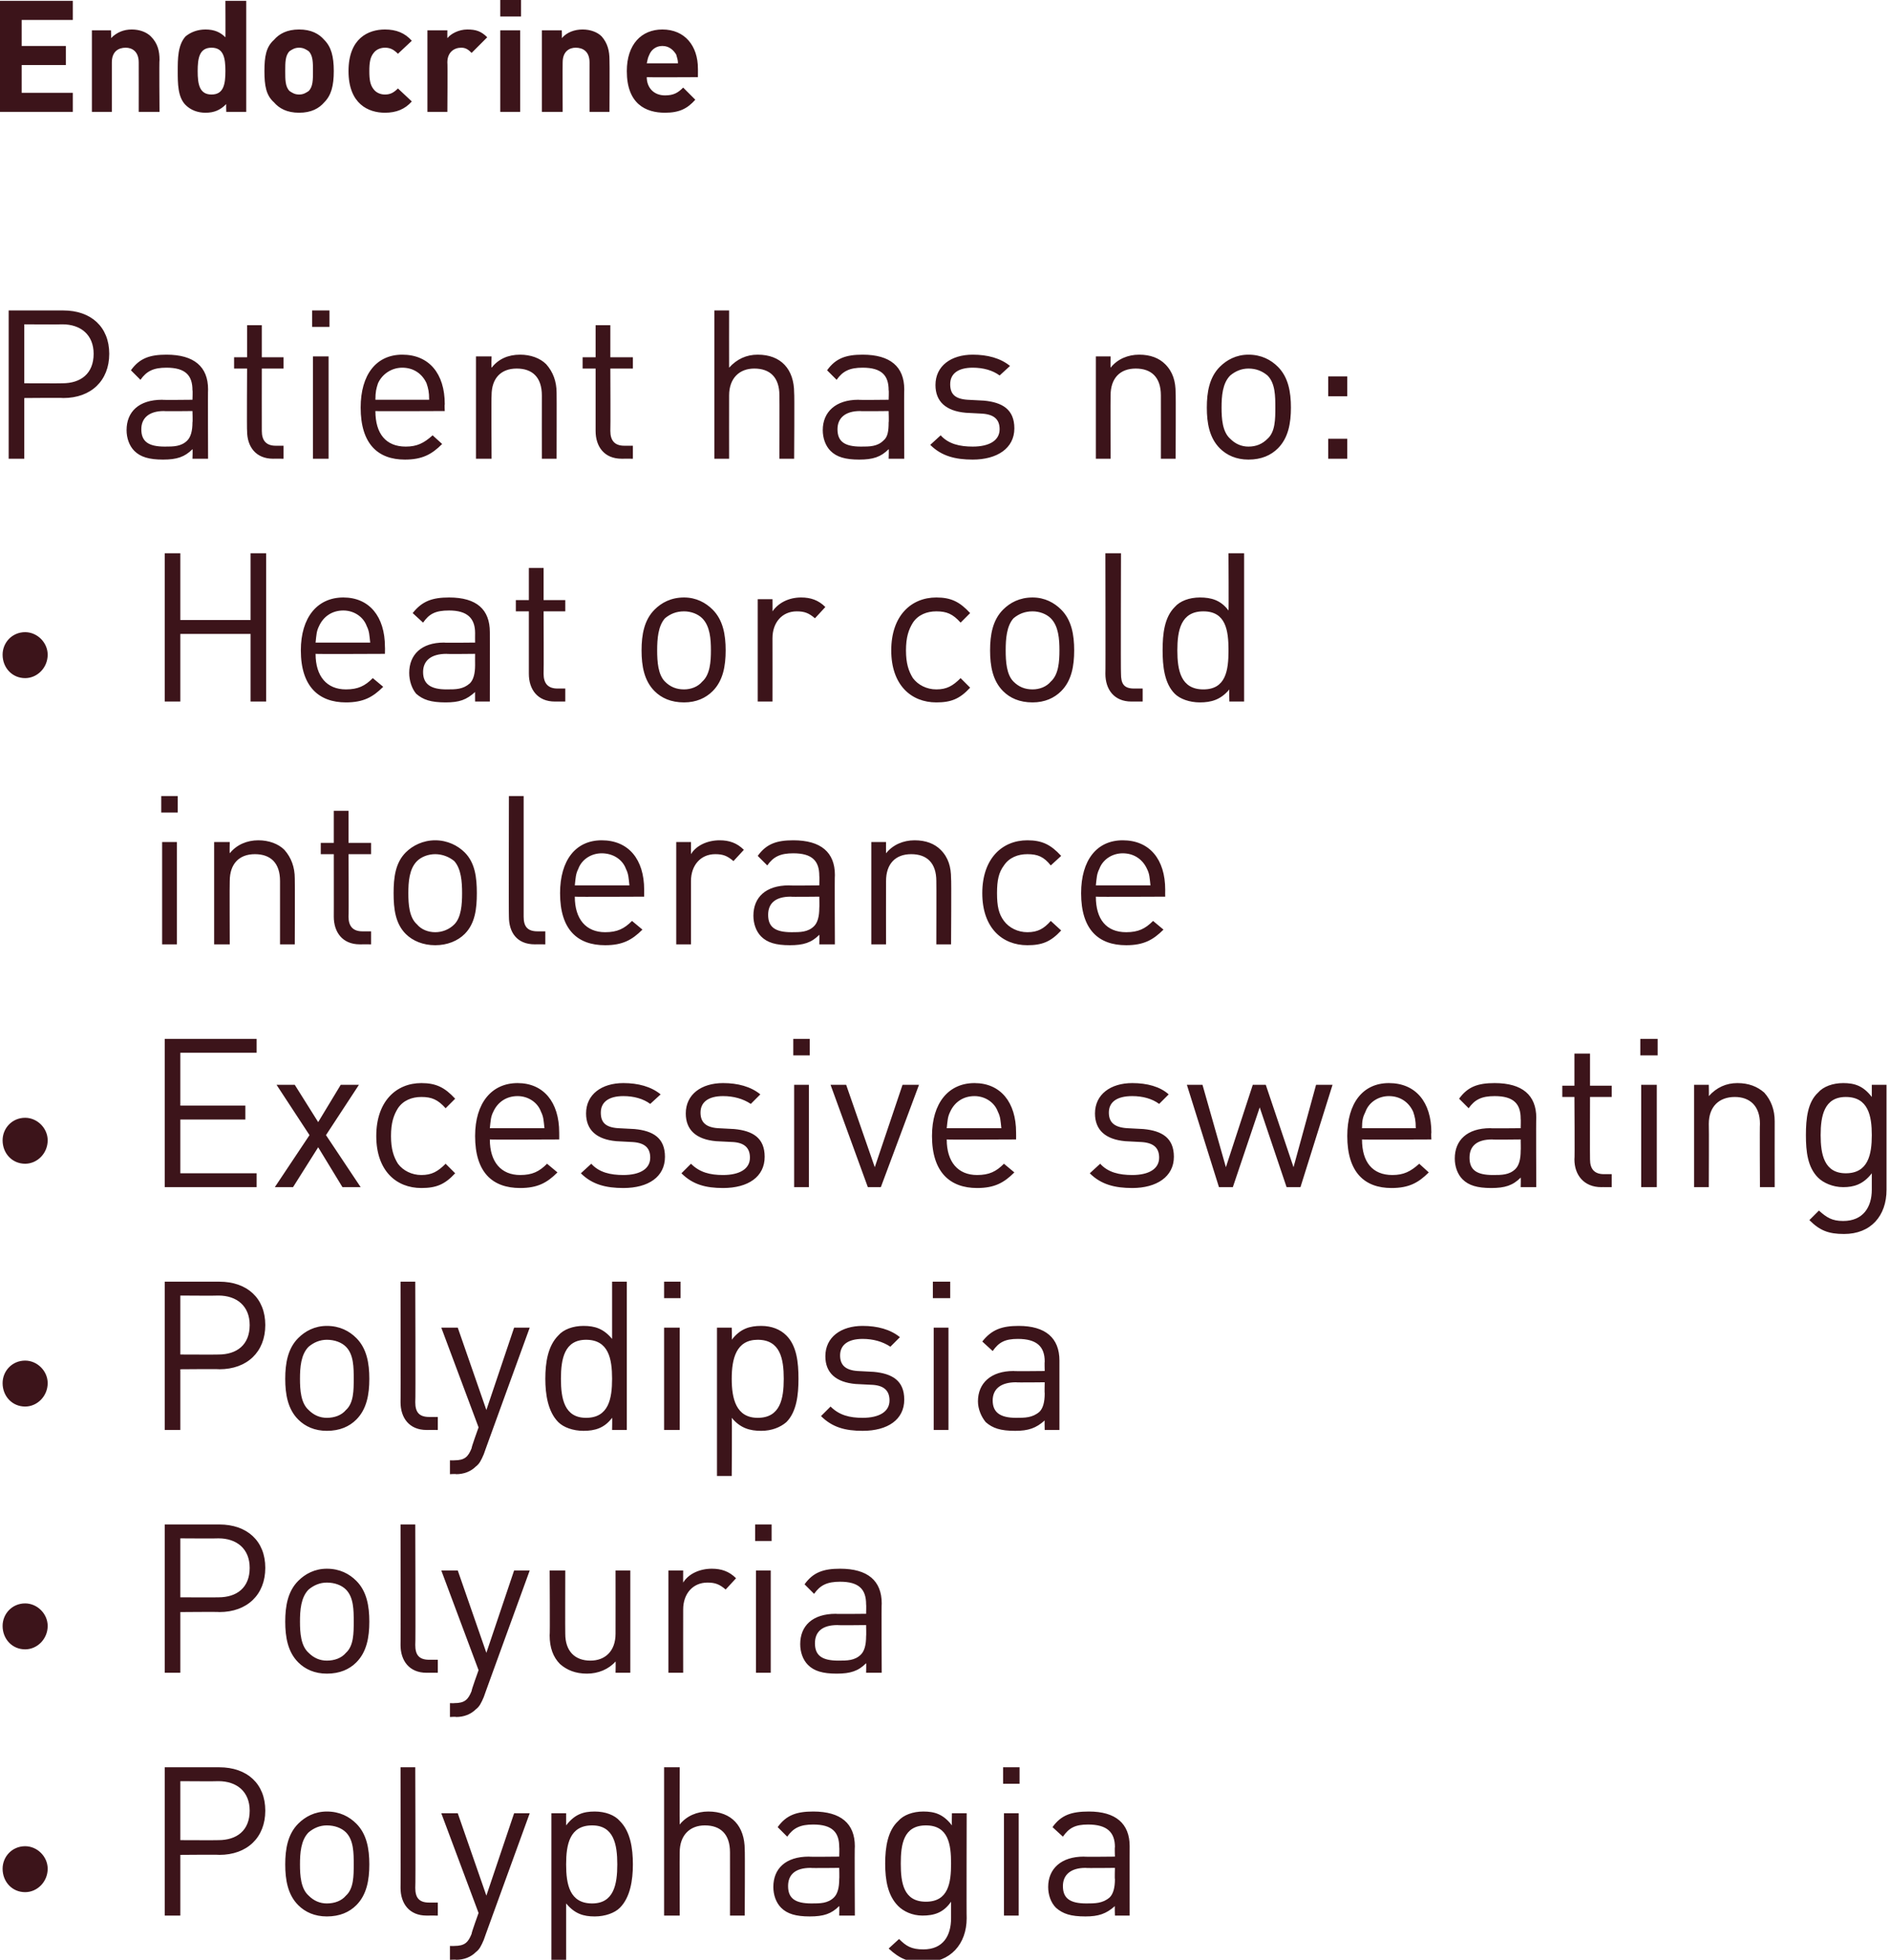
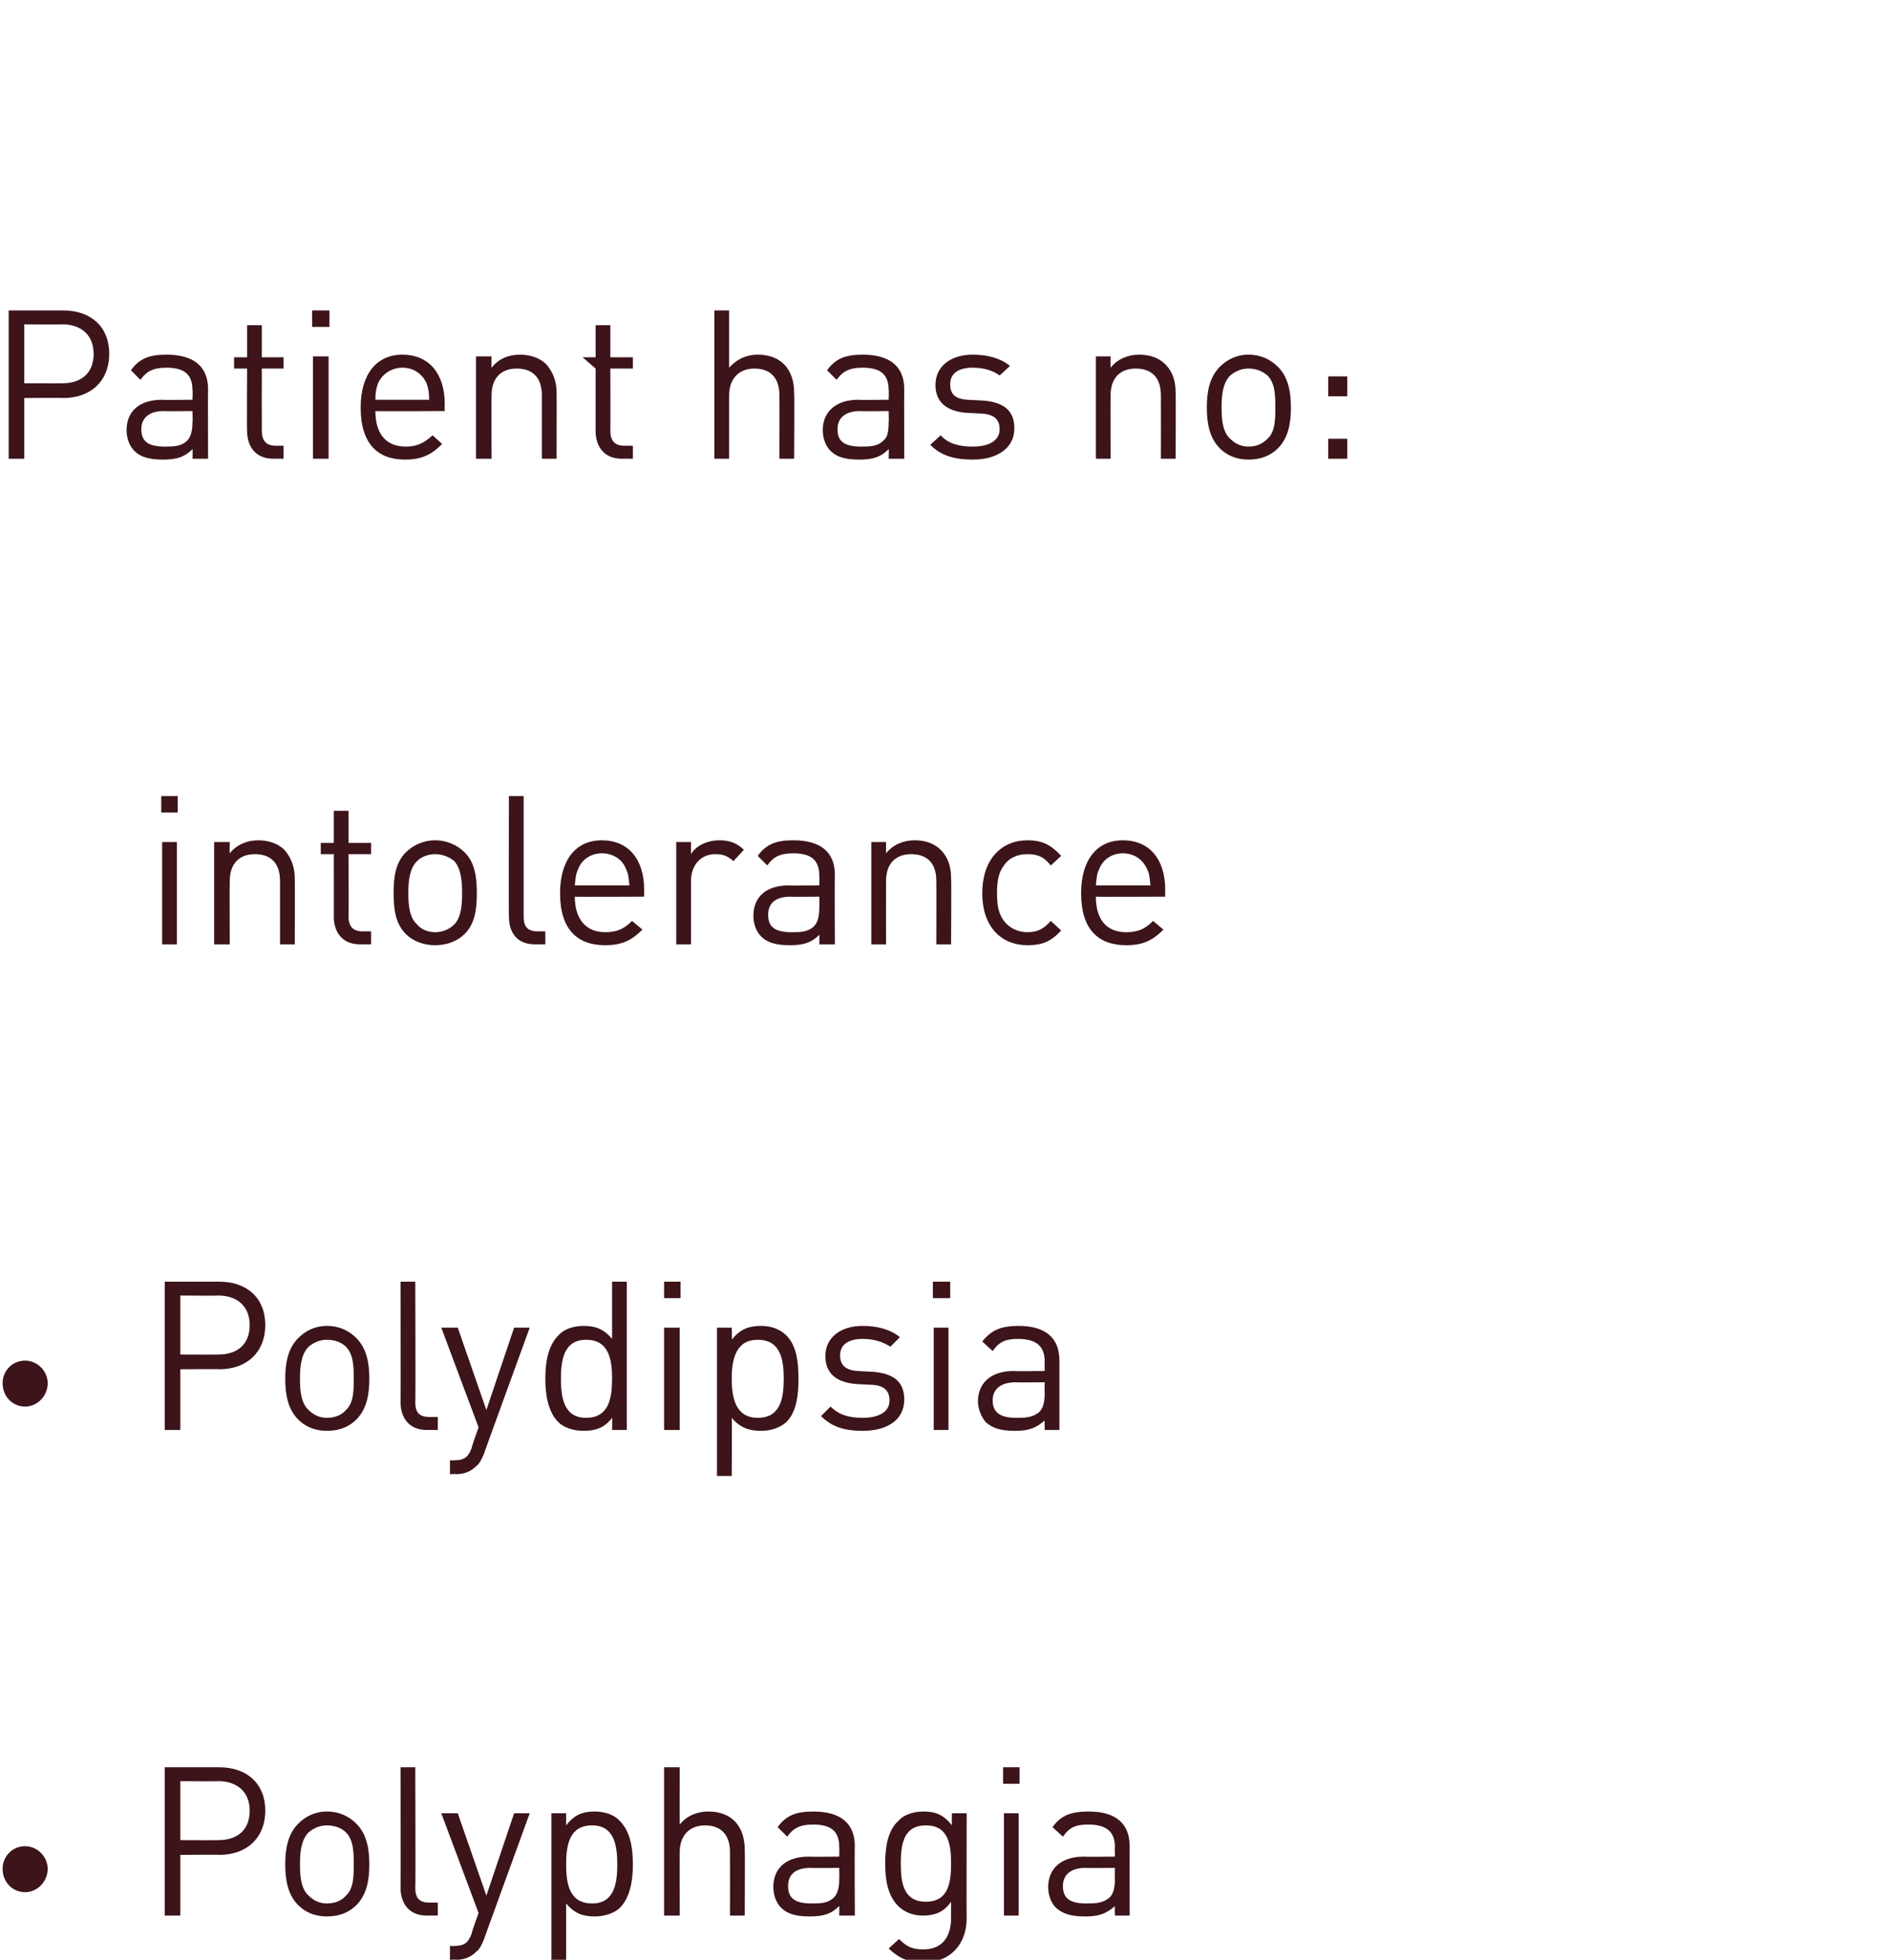
<svg xmlns="http://www.w3.org/2000/svg" version="1.1" style="left: 0.59% !important; width: 85.59% !important;top: 28.34% !important; height44.55% !important;" width="218px" height="226px" viewBox="0 0 218 226">
  <desc>Endocrine Patient has no: Heat or cold intolerance Excessive sweating Polydipsia Polyuria Polyphagia</desc>
  <defs />
  <g id="Polygon47915">
    <path d="M 2.9 218.2 C 1.4 218.2 0.3 217 0.3 215.5 C 0.3 214.1 1.4 212.9 2.9 212.9 C 4.3 212.9 5.5 214.1 5.5 215.5 C 5.5 217 4.3 218.2 2.9 218.2 Z M 25.3 213.9 C 25.34 213.86 20.8 213.9 20.8 213.9 L 20.8 220.9 L 19 220.9 L 19 203.8 C 19 203.8 25.34 203.8 25.3 203.8 C 28.5 203.8 30.6 205.7 30.6 208.8 C 30.6 211.9 28.5 213.9 25.3 213.9 Z M 25.2 205.4 C 25.17 205.43 20.8 205.4 20.8 205.4 L 20.8 212.2 C 20.8 212.2 25.17 212.22 25.2 212.2 C 27.3 212.2 28.8 211.1 28.8 208.8 C 28.8 206.6 27.3 205.4 25.2 205.4 Z M 41.1 219.7 C 40.3 220.5 39.2 221 37.7 221 C 36.3 221 35.2 220.5 34.4 219.7 C 33.2 218.5 32.9 216.8 32.9 215 C 32.9 213.2 33.2 211.5 34.4 210.3 C 35.2 209.5 36.3 208.9 37.7 208.9 C 39.2 208.9 40.3 209.5 41.1 210.3 C 42.3 211.5 42.6 213.2 42.6 215 C 42.6 216.8 42.3 218.5 41.1 219.7 Z M 39.9 211.3 C 39.4 210.8 38.6 210.5 37.7 210.5 C 36.9 210.5 36.2 210.8 35.6 211.3 C 34.7 212.2 34.6 213.7 34.6 215 C 34.6 216.3 34.7 217.8 35.6 218.6 C 36.2 219.2 36.9 219.5 37.7 219.5 C 38.6 219.5 39.4 219.2 39.9 218.6 C 40.8 217.8 40.8 216.3 40.8 215 C 40.8 213.7 40.8 212.2 39.9 211.3 Z M 49.2 220.9 C 47.2 220.9 46.2 219.5 46.2 217.7 C 46.22 217.74 46.2 203.8 46.2 203.8 L 47.9 203.8 C 47.9 203.8 47.95 217.67 47.9 217.7 C 47.9 218.8 48.3 219.4 49.5 219.4 C 49.53 219.4 50.5 219.4 50.5 219.4 L 50.5 220.9 C 50.5 220.9 49.22 220.89 49.2 220.9 Z M 55.8 223.7 C 55.5 224.4 55.3 224.8 54.9 225.1 C 54.3 225.7 53.5 226 52.6 226 C 52.63 225.95 51.9 226 51.9 226 L 51.9 224.4 C 51.9 224.4 52.41 224.42 52.4 224.4 C 53.6 224.4 54 224 54.4 223 C 54.35 222.95 55.2 220.6 55.2 220.6 L 50.9 209.1 L 52.8 209.1 L 56.1 218.6 L 59.3 209.1 L 61.1 209.1 C 61.1 209.1 55.77 223.74 55.8 223.7 Z M 71.5 220 C 70.9 220.6 69.8 221 68.6 221 C 67.3 221 66.3 220.7 65.3 219.5 C 65.3 219.5 65.3 226.2 65.3 226.2 L 63.6 226.2 L 63.6 209.1 L 65.3 209.1 C 65.3 209.1 65.3 210.47 65.3 210.5 C 66.3 209.2 67.3 208.9 68.6 208.9 C 69.8 208.9 70.9 209.3 71.5 210 C 72.7 211.2 73 213.1 73 215 C 73 216.8 72.7 218.8 71.5 220 Z M 68.3 210.5 C 65.7 210.5 65.3 212.7 65.3 215 C 65.3 217.3 65.7 219.5 68.3 219.5 C 70.8 219.5 71.2 217.3 71.2 215 C 71.2 212.7 70.8 210.5 68.3 210.5 Z M 84.2 220.9 C 84.2 220.9 84.21 213.59 84.2 213.6 C 84.2 211.5 83.1 210.5 81.3 210.5 C 79.6 210.5 78.4 211.6 78.4 213.6 C 78.38 213.59 78.4 220.9 78.4 220.9 L 76.6 220.9 L 76.6 203.8 L 78.4 203.8 C 78.4 203.8 78.38 210.38 78.4 210.4 C 79.2 209.4 80.4 208.9 81.7 208.9 C 84.4 208.9 85.9 210.6 85.9 213.3 C 85.94 213.3 85.9 220.9 85.9 220.9 L 84.2 220.9 Z M 96.8 220.9 C 96.8 220.9 96.83 219.76 96.8 219.8 C 95.9 220.7 95 221 93.4 221 C 91.8 221 90.8 220.7 90.1 220 C 89.5 219.4 89.2 218.5 89.2 217.6 C 89.2 215.5 90.6 214.1 93.3 214.1 C 93.28 214.14 96.8 214.1 96.8 214.1 C 96.8 214.1 96.83 213.02 96.8 213 C 96.8 211.3 96 210.4 93.8 210.4 C 92.3 210.4 91.5 210.8 90.8 211.8 C 90.8 211.8 89.7 210.7 89.7 210.7 C 90.7 209.3 91.9 208.9 93.8 208.9 C 97 208.9 98.6 210.3 98.6 212.9 C 98.56 212.87 98.6 220.9 98.6 220.9 L 96.8 220.9 Z M 96.8 215.4 C 96.8 215.4 93.52 215.44 93.5 215.4 C 91.7 215.4 90.9 216.2 90.9 217.5 C 90.9 218.9 91.7 219.5 93.6 219.5 C 94.6 219.5 95.5 219.5 96.2 218.8 C 96.6 218.4 96.8 217.7 96.8 216.7 C 96.83 216.71 96.8 215.4 96.8 215.4 Z M 106.6 226.3 C 104.8 226.3 103.8 225.9 102.5 224.7 C 102.5 224.7 103.7 223.6 103.7 223.6 C 104.5 224.4 105.1 224.8 106.5 224.8 C 108.8 224.8 109.7 223.2 109.7 221.2 C 109.7 221.2 109.7 219.3 109.7 219.3 C 108.8 220.6 107.7 220.9 106.4 220.9 C 105.2 220.9 104.2 220.4 103.6 219.8 C 102.4 218.6 102.1 216.8 102.1 214.9 C 102.1 213 102.4 211.1 103.6 210 C 104.2 209.3 105.3 208.9 106.5 208.9 C 107.8 208.9 108.8 209.2 109.8 210.5 C 109.77 210.47 109.8 209.1 109.8 209.1 L 111.5 209.1 C 111.5 209.1 111.47 221.25 111.5 221.2 C 111.5 224.2 109.6 226.3 106.6 226.3 Z M 106.8 210.5 C 104.2 210.5 103.9 212.7 103.9 214.9 C 103.9 217.1 104.2 219.3 106.8 219.3 C 109.4 219.3 109.7 217.1 109.7 214.9 C 109.7 212.7 109.4 210.5 106.8 210.5 Z M 115.8 220.9 L 115.8 209.1 L 117.5 209.1 L 117.5 220.9 L 115.8 220.9 Z M 115.7 205.7 L 115.7 203.8 L 117.6 203.8 L 117.6 205.7 L 115.7 205.7 Z M 128.6 220.9 C 128.6 220.9 128.56 219.76 128.6 219.8 C 127.6 220.7 126.7 221 125.2 221 C 123.5 221 122.6 220.7 121.8 220 C 121.2 219.4 120.9 218.5 120.9 217.6 C 120.9 215.5 122.4 214.1 125 214.1 C 125.01 214.14 128.6 214.1 128.6 214.1 C 128.6 214.1 128.56 213.02 128.6 213 C 128.6 211.3 127.7 210.4 125.5 210.4 C 124 210.4 123.3 210.8 122.6 211.8 C 122.6 211.8 121.4 210.7 121.4 210.7 C 122.4 209.3 123.6 208.9 125.6 208.9 C 128.7 208.9 130.3 210.3 130.3 212.9 C 130.29 212.87 130.3 220.9 130.3 220.9 L 128.6 220.9 Z M 128.6 215.4 C 128.6 215.4 125.25 215.44 125.2 215.4 C 123.5 215.4 122.6 216.2 122.6 217.5 C 122.6 218.9 123.4 219.5 125.3 219.5 C 126.3 219.5 127.2 219.5 128 218.8 C 128.4 218.4 128.6 217.7 128.6 216.7 C 128.56 216.71 128.6 215.4 128.6 215.4 Z " stroke="none" fill="#3c141a" />
  </g>
  <g id="Polygon47914">
-     <path d="M 2.9 190.2 C 1.4 190.2 0.3 189 0.3 187.5 C 0.3 186.1 1.4 184.9 2.9 184.9 C 4.3 184.9 5.5 186.1 5.5 187.5 C 5.5 189 4.3 190.2 2.9 190.2 Z M 25.3 185.9 C 25.34 185.86 20.8 185.9 20.8 185.9 L 20.8 192.9 L 19 192.9 L 19 175.8 C 19 175.8 25.34 175.8 25.3 175.8 C 28.5 175.8 30.6 177.7 30.6 180.8 C 30.6 183.9 28.5 185.9 25.3 185.9 Z M 25.2 177.4 C 25.17 177.43 20.8 177.4 20.8 177.4 L 20.8 184.2 C 20.8 184.2 25.17 184.22 25.2 184.2 C 27.3 184.2 28.8 183.1 28.8 180.8 C 28.8 178.6 27.3 177.4 25.2 177.4 Z M 41.1 191.7 C 40.3 192.5 39.2 193 37.7 193 C 36.3 193 35.2 192.5 34.4 191.7 C 33.2 190.5 32.9 188.8 32.9 187 C 32.9 185.2 33.2 183.5 34.4 182.3 C 35.2 181.5 36.3 180.9 37.7 180.9 C 39.2 180.9 40.3 181.5 41.1 182.3 C 42.3 183.5 42.6 185.2 42.6 187 C 42.6 188.8 42.3 190.5 41.1 191.7 Z M 39.9 183.3 C 39.4 182.8 38.6 182.5 37.7 182.5 C 36.9 182.5 36.2 182.8 35.6 183.3 C 34.7 184.2 34.6 185.7 34.6 187 C 34.6 188.3 34.7 189.8 35.6 190.6 C 36.2 191.2 36.9 191.5 37.7 191.5 C 38.6 191.5 39.4 191.2 39.9 190.6 C 40.8 189.8 40.8 188.3 40.8 187 C 40.8 185.7 40.8 184.2 39.9 183.3 Z M 49.2 192.9 C 47.2 192.9 46.2 191.5 46.2 189.7 C 46.22 189.74 46.2 175.8 46.2 175.8 L 47.9 175.8 C 47.9 175.8 47.95 189.67 47.9 189.7 C 47.9 190.8 48.3 191.4 49.5 191.4 C 49.53 191.4 50.5 191.4 50.5 191.4 L 50.5 192.9 C 50.5 192.9 49.22 192.89 49.2 192.9 Z M 55.8 195.7 C 55.5 196.4 55.3 196.8 54.9 197.1 C 54.3 197.7 53.5 198 52.6 198 C 52.63 197.95 51.9 198 51.9 198 L 51.9 196.4 C 51.9 196.4 52.41 196.42 52.4 196.4 C 53.6 196.4 54 196 54.4 195 C 54.35 194.95 55.2 192.6 55.2 192.6 L 50.9 181.1 L 52.8 181.1 L 56.1 190.6 L 59.3 181.1 L 61.1 181.1 C 61.1 181.1 55.77 195.74 55.8 195.7 Z M 71 192.9 C 71 192.9 71.03 191.57 71 191.6 C 70.2 192.5 69 193 67.7 193 C 66.4 193 65.4 192.6 64.6 191.9 C 63.8 191.1 63.4 190 63.4 188.6 C 63.45 188.62 63.4 181.1 63.4 181.1 L 65.2 181.1 C 65.2 181.1 65.18 188.35 65.2 188.4 C 65.2 190.4 66.3 191.5 68.1 191.5 C 69.8 191.5 71 190.4 71 188.4 C 71.01 188.35 71 181.1 71 181.1 L 72.7 181.1 L 72.7 192.9 L 71 192.9 Z M 83.7 183.3 C 83 182.7 82.5 182.5 81.6 182.5 C 79.9 182.5 78.8 183.8 78.8 185.6 C 78.79 185.64 78.8 192.9 78.8 192.9 L 77.1 192.9 L 77.1 181.1 L 78.8 181.1 C 78.8 181.1 78.79 182.52 78.8 182.5 C 79.4 181.5 80.7 180.9 82.1 180.9 C 83.2 180.9 84.1 181.2 84.9 182 C 84.9 182 83.7 183.3 83.7 183.3 Z M 87.2 192.9 L 87.2 181.1 L 88.9 181.1 L 88.9 192.9 L 87.2 192.9 Z M 87.1 177.7 L 87.1 175.8 L 89 175.8 L 89 177.7 L 87.1 177.7 Z M 99.9 192.9 C 99.9 192.9 99.93 191.76 99.9 191.8 C 99 192.7 98.1 193 96.5 193 C 94.9 193 93.9 192.7 93.2 192 C 92.6 191.4 92.3 190.5 92.3 189.6 C 92.3 187.5 93.7 186.1 96.4 186.1 C 96.38 186.14 99.9 186.1 99.9 186.1 C 99.9 186.1 99.93 185.02 99.9 185 C 99.9 183.3 99.1 182.4 96.9 182.4 C 95.4 182.4 94.6 182.8 93.9 183.8 C 93.9 183.8 92.8 182.7 92.8 182.7 C 93.8 181.3 95 180.9 96.9 180.9 C 100.1 180.9 101.7 182.3 101.7 184.9 C 101.66 184.87 101.7 192.9 101.7 192.9 L 99.9 192.9 Z M 99.9 187.4 C 99.9 187.4 96.62 187.44 96.6 187.4 C 94.8 187.4 94 188.2 94 189.5 C 94 190.9 94.8 191.5 96.7 191.5 C 97.7 191.5 98.6 191.5 99.3 190.8 C 99.7 190.4 99.9 189.7 99.9 188.7 C 99.93 188.71 99.9 187.4 99.9 187.4 Z " stroke="none" fill="#3c141a" />
-   </g>
+     </g>
  <g id="Polygon47913">
    <path d="M 2.9 162.2 C 1.4 162.2 0.3 161 0.3 159.5 C 0.3 158.1 1.4 156.9 2.9 156.9 C 4.3 156.9 5.5 158.1 5.5 159.5 C 5.5 161 4.3 162.2 2.9 162.2 Z M 25.3 157.9 C 25.34 157.86 20.8 157.9 20.8 157.9 L 20.8 164.9 L 19 164.9 L 19 147.8 C 19 147.8 25.34 147.8 25.3 147.8 C 28.5 147.8 30.6 149.7 30.6 152.8 C 30.6 155.9 28.5 157.9 25.3 157.9 Z M 25.2 149.4 C 25.17 149.43 20.8 149.4 20.8 149.4 L 20.8 156.2 C 20.8 156.2 25.17 156.22 25.2 156.2 C 27.3 156.2 28.8 155.1 28.8 152.8 C 28.8 150.6 27.3 149.4 25.2 149.4 Z M 41.1 163.7 C 40.3 164.5 39.2 165 37.7 165 C 36.3 165 35.2 164.5 34.4 163.7 C 33.2 162.5 32.9 160.8 32.9 159 C 32.9 157.2 33.2 155.5 34.4 154.3 C 35.2 153.5 36.3 152.9 37.7 152.9 C 39.2 152.9 40.3 153.5 41.1 154.3 C 42.3 155.5 42.6 157.2 42.6 159 C 42.6 160.8 42.3 162.5 41.1 163.7 Z M 39.9 155.3 C 39.4 154.8 38.6 154.5 37.7 154.5 C 36.9 154.5 36.2 154.8 35.6 155.3 C 34.7 156.2 34.6 157.7 34.6 159 C 34.6 160.3 34.7 161.8 35.6 162.6 C 36.2 163.2 36.9 163.5 37.7 163.5 C 38.6 163.5 39.4 163.2 39.9 162.6 C 40.8 161.8 40.8 160.3 40.8 159 C 40.8 157.7 40.8 156.2 39.9 155.3 Z M 49.2 164.9 C 47.2 164.9 46.2 163.5 46.2 161.7 C 46.22 161.74 46.2 147.8 46.2 147.8 L 47.9 147.8 C 47.9 147.8 47.95 161.67 47.9 161.7 C 47.9 162.8 48.3 163.4 49.5 163.4 C 49.53 163.4 50.5 163.4 50.5 163.4 L 50.5 164.9 C 50.5 164.9 49.22 164.89 49.2 164.9 Z M 55.8 167.7 C 55.5 168.4 55.3 168.8 54.9 169.1 C 54.3 169.7 53.5 170 52.6 170 C 52.63 169.95 51.9 170 51.9 170 L 51.9 168.4 C 51.9 168.4 52.41 168.42 52.4 168.4 C 53.6 168.4 54 168 54.4 167 C 54.35 166.95 55.2 164.6 55.2 164.6 L 50.9 153.1 L 52.8 153.1 L 56.1 162.6 L 59.3 153.1 L 61.1 153.1 C 61.1 153.1 55.77 167.74 55.8 167.7 Z M 70.6 164.9 C 70.6 164.9 70.63 163.47 70.6 163.5 C 69.7 164.7 68.6 165 67.3 165 C 66.1 165 65 164.6 64.4 164 C 63.2 162.8 62.9 160.8 62.9 159 C 62.9 157.1 63.2 155.2 64.4 154 C 65 153.3 66.1 152.9 67.3 152.9 C 68.6 152.9 69.6 153.2 70.6 154.4 C 70.6 154.45 70.6 147.8 70.6 147.8 L 72.3 147.8 L 72.3 164.9 L 70.6 164.9 Z M 67.6 154.5 C 65.1 154.5 64.7 156.7 64.7 159 C 64.7 161.3 65.1 163.5 67.6 163.5 C 70.2 163.5 70.6 161.3 70.6 159 C 70.6 156.7 70.2 154.5 67.6 154.5 Z M 76.6 164.9 L 76.6 153.1 L 78.4 153.1 L 78.4 164.9 L 76.6 164.9 Z M 76.6 149.7 L 76.6 147.8 L 78.5 147.8 L 78.5 149.7 L 76.6 149.7 Z M 90.7 164 C 90 164.6 89 165 87.8 165 C 86.5 165 85.4 164.7 84.4 163.5 C 84.45 163.5 84.4 170.2 84.4 170.2 L 82.7 170.2 L 82.7 153.1 L 84.4 153.1 C 84.4 153.1 84.45 154.47 84.4 154.5 C 85.4 153.2 86.5 152.9 87.8 152.9 C 89 152.9 90 153.3 90.7 154 C 91.9 155.2 92.1 157.1 92.1 159 C 92.1 160.8 91.9 162.8 90.7 164 Z M 87.4 154.5 C 84.9 154.5 84.4 156.7 84.4 159 C 84.4 161.3 84.9 163.5 87.4 163.5 C 90 163.5 90.4 161.3 90.4 159 C 90.4 156.7 90 154.5 87.4 154.5 Z M 99.5 165 C 97.5 165 96 164.6 94.7 163.3 C 94.7 163.3 95.8 162.2 95.8 162.2 C 96.8 163.2 98 163.5 99.5 163.5 C 101.4 163.5 102.6 162.8 102.6 161.5 C 102.6 160.4 102 159.8 100.7 159.7 C 100.7 159.7 98.7 159.6 98.7 159.6 C 96.4 159.4 95.2 158.3 95.2 156.4 C 95.2 154.2 97 152.9 99.5 152.9 C 101.2 152.9 102.7 153.3 103.8 154.2 C 103.8 154.2 102.7 155.3 102.7 155.3 C 101.8 154.7 100.7 154.4 99.5 154.4 C 97.8 154.4 96.9 155.1 96.9 156.3 C 96.9 157.4 97.5 158 98.9 158.1 C 98.9 158.1 100.8 158.2 100.8 158.2 C 102.9 158.4 104.3 159.2 104.3 161.4 C 104.3 163.7 102.4 165 99.5 165 Z M 107.7 164.9 L 107.7 153.1 L 109.4 153.1 L 109.4 164.9 L 107.7 164.9 Z M 107.6 149.7 L 107.6 147.8 L 109.6 147.8 L 109.6 149.7 L 107.6 149.7 Z M 120.5 164.9 C 120.5 164.9 120.47 163.76 120.5 163.8 C 119.5 164.7 118.6 165 117.1 165 C 115.4 165 114.5 164.7 113.7 164 C 113.2 163.4 112.8 162.5 112.8 161.6 C 112.8 159.5 114.3 158.1 116.9 158.1 C 116.92 158.14 120.5 158.1 120.5 158.1 C 120.5 158.1 120.47 157.02 120.5 157 C 120.5 155.3 119.6 154.4 117.4 154.4 C 115.9 154.4 115.2 154.8 114.5 155.8 C 114.5 155.8 113.3 154.7 113.3 154.7 C 114.4 153.3 115.6 152.9 117.5 152.9 C 120.6 152.9 122.2 154.3 122.2 156.9 C 122.2 156.87 122.2 164.9 122.2 164.9 L 120.5 164.9 Z M 120.5 159.4 C 120.5 159.4 117.16 159.44 117.2 159.4 C 115.4 159.4 114.5 160.2 114.5 161.5 C 114.5 162.9 115.4 163.5 117.2 163.5 C 118.2 163.5 119.1 163.5 119.9 162.8 C 120.3 162.4 120.5 161.7 120.5 160.7 C 120.47 160.71 120.5 159.4 120.5 159.4 Z " stroke="none" fill="#3c141a" />
  </g>
  <g id="Polygon47912">
-     <path d="M 2.9 134.2 C 1.4 134.2 0.3 133 0.3 131.5 C 0.3 130.1 1.4 128.9 2.9 128.9 C 4.3 128.9 5.5 130.1 5.5 131.5 C 5.5 133 4.3 134.2 2.9 134.2 Z M 19 136.9 L 19 119.8 L 29.6 119.8 L 29.6 121.4 L 20.8 121.4 L 20.8 127.5 L 28.3 127.5 L 28.3 129.1 L 20.8 129.1 L 20.8 135.3 L 29.6 135.3 L 29.6 136.9 L 19 136.9 Z M 39.5 136.9 L 36.7 132.3 L 33.8 136.9 L 31.7 136.9 L 35.7 130.9 L 31.9 125.1 L 34 125.1 L 36.7 129.4 L 39.3 125.1 L 41.4 125.1 L 37.6 130.9 L 41.6 136.9 L 39.5 136.9 Z M 48.6 137 C 45.7 137 43.4 135 43.4 131 C 43.4 127 45.7 124.9 48.6 124.9 C 50.3 124.9 51.3 125.4 52.5 126.7 C 52.5 126.7 51.4 127.8 51.4 127.8 C 50.5 126.8 49.8 126.5 48.6 126.5 C 47.5 126.5 46.5 126.9 45.9 127.8 C 45.4 128.6 45.1 129.5 45.1 131 C 45.1 132.5 45.4 133.4 45.9 134.2 C 46.5 135 47.5 135.5 48.6 135.5 C 49.8 135.5 50.5 135.1 51.4 134.2 C 51.4 134.2 52.5 135.3 52.5 135.3 C 51.3 136.6 50.3 137 48.6 137 Z M 56.5 131.4 C 56.5 134 57.8 135.5 60 135.5 C 61.4 135.5 62.2 135.1 63.1 134.2 C 63.1 134.2 64.3 135.2 64.3 135.2 C 63.1 136.4 62 137 60 137 C 56.8 137 54.8 135.2 54.8 131 C 54.8 127.2 56.7 124.9 59.7 124.9 C 62.7 124.9 64.5 127.1 64.5 130.6 C 64.51 130.65 64.5 131.4 64.5 131.4 C 64.5 131.4 56.54 131.44 56.5 131.4 Z M 62.4 128.2 C 62 127.1 60.9 126.4 59.7 126.4 C 58.4 126.4 57.4 127.1 56.9 128.2 C 56.6 128.8 56.6 129.2 56.5 130.1 C 56.5 130.1 62.8 130.1 62.8 130.1 C 62.7 129.2 62.7 128.8 62.4 128.2 Z M 71.9 137 C 69.9 137 68.3 136.6 67 135.3 C 67 135.3 68.2 134.2 68.2 134.2 C 69.1 135.2 70.4 135.5 71.9 135.5 C 73.8 135.5 75 134.8 75 133.5 C 75 132.4 74.4 131.8 73 131.7 C 73 131.7 71.1 131.6 71.1 131.6 C 68.8 131.4 67.6 130.3 67.6 128.4 C 67.6 126.2 69.4 124.9 71.9 124.9 C 73.6 124.9 75.1 125.3 76.2 126.2 C 76.2 126.2 75 127.3 75 127.3 C 74.2 126.7 73.1 126.4 71.9 126.4 C 70.2 126.4 69.3 127.1 69.3 128.3 C 69.3 129.4 69.8 130 71.3 130.1 C 71.3 130.1 73.2 130.2 73.2 130.2 C 75.3 130.4 76.7 131.2 76.7 133.4 C 76.7 135.7 74.8 137 71.9 137 Z M 83.4 137 C 81.4 137 79.9 136.6 78.6 135.3 C 78.6 135.3 79.7 134.2 79.7 134.2 C 80.7 135.2 81.9 135.5 83.4 135.5 C 85.3 135.5 86.5 134.8 86.5 133.5 C 86.5 132.4 85.9 131.8 84.6 131.7 C 84.6 131.7 82.6 131.6 82.6 131.6 C 80.3 131.4 79.1 130.3 79.1 128.4 C 79.1 126.2 80.9 124.9 83.4 124.9 C 85.1 124.9 86.6 125.3 87.7 126.2 C 87.7 126.2 86.6 127.3 86.6 127.3 C 85.7 126.7 84.6 126.4 83.4 126.4 C 81.7 126.4 80.8 127.1 80.8 128.3 C 80.8 129.4 81.4 130 82.8 130.1 C 82.8 130.1 84.7 130.2 84.7 130.2 C 86.8 130.4 88.2 131.2 88.2 133.4 C 88.2 135.7 86.3 137 83.4 137 Z M 91.6 136.9 L 91.6 125.1 L 93.3 125.1 L 93.3 136.9 L 91.6 136.9 Z M 91.5 121.7 L 91.5 119.8 L 93.4 119.8 L 93.4 121.7 L 91.5 121.7 Z M 101.6 136.9 L 100.1 136.9 L 95.8 125.1 L 97.6 125.1 L 100.9 134.6 L 104.1 125.1 L 106 125.1 L 101.6 136.9 Z M 109.2 131.4 C 109.2 134 110.5 135.5 112.7 135.5 C 114.1 135.5 114.9 135.1 115.8 134.2 C 115.8 134.2 117 135.2 117 135.2 C 115.8 136.4 114.7 137 112.7 137 C 109.6 137 107.5 135.2 107.5 131 C 107.5 127.2 109.4 124.9 112.4 124.9 C 115.4 124.9 117.2 127.1 117.2 130.6 C 117.21 130.65 117.2 131.4 117.2 131.4 C 117.2 131.4 109.24 131.44 109.2 131.4 Z M 115.1 128.2 C 114.7 127.1 113.6 126.4 112.4 126.4 C 111.1 126.4 110.1 127.1 109.6 128.2 C 109.3 128.8 109.3 129.2 109.2 130.1 C 109.2 130.1 115.5 130.1 115.5 130.1 C 115.4 129.2 115.4 128.8 115.1 128.2 Z M 130.6 137 C 128.6 137 127 136.6 125.7 135.3 C 125.7 135.3 126.9 134.2 126.9 134.2 C 127.8 135.2 129.1 135.5 130.6 135.5 C 132.5 135.5 133.7 134.8 133.7 133.5 C 133.7 132.4 133.1 131.8 131.7 131.7 C 131.7 131.7 129.8 131.6 129.8 131.6 C 127.5 131.4 126.3 130.3 126.3 128.4 C 126.3 126.2 128.1 124.9 130.6 124.9 C 132.3 124.9 133.8 125.3 134.8 126.2 C 134.8 126.2 133.7 127.3 133.7 127.3 C 132.9 126.7 131.8 126.4 130.6 126.4 C 128.8 126.4 127.9 127.1 127.9 128.3 C 127.9 129.4 128.5 130 130 130.1 C 130 130.1 131.9 130.2 131.9 130.2 C 134 130.4 135.4 131.2 135.4 133.4 C 135.4 135.7 133.4 137 130.6 137 Z M 150 136.9 L 148.4 136.9 L 145.3 127.7 L 142.2 136.9 L 140.6 136.9 L 136.9 125.1 L 138.7 125.1 L 141.4 134.6 L 144.5 125.1 L 146 125.1 L 149.2 134.6 L 151.8 125.1 L 153.7 125.1 L 150 136.9 Z M 157.1 131.4 C 157.1 134 158.3 135.5 160.6 135.5 C 161.9 135.5 162.7 135.1 163.7 134.2 C 163.7 134.2 164.8 135.2 164.8 135.2 C 163.6 136.4 162.5 137 160.5 137 C 157.4 137 155.4 135.2 155.4 131 C 155.4 127.2 157.2 124.9 160.2 124.9 C 163.3 124.9 165.1 127.1 165.1 130.6 C 165.06 130.65 165.1 131.4 165.1 131.4 C 165.1 131.4 157.1 131.44 157.1 131.4 Z M 163 128.2 C 162.5 127.1 161.5 126.4 160.2 126.4 C 159 126.4 157.9 127.1 157.5 128.2 C 157.2 128.8 157.1 129.2 157.1 130.1 C 157.1 130.1 163.3 130.1 163.3 130.1 C 163.3 129.2 163.2 128.8 163 128.2 Z M 175.4 136.9 C 175.4 136.9 175.43 135.76 175.4 135.8 C 174.5 136.7 173.6 137 172 137 C 170.4 137 169.4 136.7 168.7 136 C 168.1 135.4 167.8 134.5 167.8 133.6 C 167.8 131.5 169.2 130.1 171.9 130.1 C 171.88 130.14 175.4 130.1 175.4 130.1 C 175.4 130.1 175.43 129.02 175.4 129 C 175.4 127.3 174.6 126.4 172.4 126.4 C 170.9 126.4 170.1 126.8 169.4 127.8 C 169.4 127.8 168.3 126.7 168.3 126.7 C 169.3 125.3 170.5 124.9 172.4 124.9 C 175.6 124.9 177.2 126.3 177.2 128.9 C 177.16 128.87 177.2 136.9 177.2 136.9 L 175.4 136.9 Z M 175.4 131.4 C 175.4 131.4 172.12 131.44 172.1 131.4 C 170.3 131.4 169.5 132.2 169.5 133.5 C 169.5 134.9 170.3 135.5 172.2 135.5 C 173.2 135.5 174.1 135.5 174.8 134.8 C 175.2 134.4 175.4 133.7 175.4 132.7 C 175.43 132.71 175.4 131.4 175.4 131.4 Z M 184.7 136.9 C 182.7 136.9 181.6 135.5 181.6 133.7 C 181.65 133.72 181.6 126.5 181.6 126.5 L 180.2 126.5 L 180.2 125.2 L 181.6 125.2 L 181.6 121.5 L 183.4 121.5 L 183.4 125.2 L 185.9 125.2 L 185.9 126.5 L 183.4 126.5 C 183.4 126.5 183.38 133.67 183.4 133.7 C 183.4 134.8 183.9 135.4 185 135.4 C 184.98 135.4 185.9 135.4 185.9 135.4 L 185.9 136.9 C 185.9 136.9 184.67 136.89 184.7 136.9 Z M 189.3 136.9 L 189.3 125.1 L 191.1 125.1 L 191.1 136.9 L 189.3 136.9 Z M 189.2 121.7 L 189.2 119.8 L 191.2 119.8 L 191.2 121.7 L 189.2 121.7 Z M 203 136.9 C 203 136.9 202.96 129.62 203 129.6 C 203 127.5 201.8 126.5 200.1 126.5 C 198.3 126.5 197.1 127.6 197.1 129.6 C 197.13 129.62 197.1 136.9 197.1 136.9 L 195.4 136.9 L 195.4 125.1 L 197.1 125.1 C 197.1 125.1 197.13 126.38 197.1 126.4 C 198 125.4 199.1 124.9 200.4 124.9 C 201.7 124.9 202.7 125.3 203.5 126 C 204.3 126.9 204.7 128 204.7 129.3 C 204.69 129.33 204.7 136.9 204.7 136.9 L 203 136.9 Z M 212.7 142.3 C 210.9 142.3 209.9 141.9 208.7 140.7 C 208.7 140.7 209.8 139.6 209.8 139.6 C 210.7 140.4 211.3 140.8 212.6 140.8 C 214.9 140.8 215.9 139.2 215.9 137.2 C 215.9 137.2 215.9 135.3 215.9 135.3 C 214.9 136.6 213.8 136.9 212.6 136.9 C 211.4 136.9 210.3 136.4 209.7 135.8 C 208.5 134.6 208.3 132.8 208.3 130.9 C 208.3 129 208.5 127.1 209.7 126 C 210.3 125.3 211.4 124.9 212.6 124.9 C 213.9 124.9 214.9 125.2 215.9 126.5 C 215.9 126.47 215.9 125.1 215.9 125.1 L 217.6 125.1 C 217.6 125.1 217.6 137.25 217.6 137.2 C 217.6 140.2 215.8 142.3 212.7 142.3 Z M 212.9 126.5 C 210.4 126.5 210 128.7 210 130.9 C 210 133.1 210.4 135.3 212.9 135.3 C 215.5 135.3 215.9 133.1 215.9 130.9 C 215.9 128.7 215.5 126.5 212.9 126.5 Z " stroke="none" fill="#3c141a" />
-   </g>
+     </g>
  <g id="Polygon47911">
    <path d="M 18.7 108.9 L 18.7 97.1 L 20.4 97.1 L 20.4 108.9 L 18.7 108.9 Z M 18.6 93.7 L 18.6 91.8 L 20.5 91.8 L 20.5 93.7 L 18.6 93.7 Z M 32.3 108.9 C 32.3 108.9 32.3 101.62 32.3 101.6 C 32.3 99.5 31.2 98.5 29.4 98.5 C 27.6 98.5 26.5 99.6 26.5 101.6 C 26.47 101.62 26.5 108.9 26.5 108.9 L 24.7 108.9 L 24.7 97.1 L 26.5 97.1 C 26.5 97.1 26.47 98.38 26.5 98.4 C 27.3 97.4 28.5 96.9 29.8 96.9 C 31 96.9 32.1 97.3 32.8 98 C 33.6 98.9 34 100 34 101.3 C 34.03 101.33 34 108.9 34 108.9 L 32.3 108.9 Z M 41.5 108.9 C 39.5 108.9 38.5 107.5 38.5 105.7 C 38.51 105.72 38.5 98.5 38.5 98.5 L 37 98.5 L 37 97.2 L 38.5 97.2 L 38.5 93.5 L 40.2 93.5 L 40.2 97.2 L 42.8 97.2 L 42.8 98.5 L 40.2 98.5 C 40.2 98.5 40.24 105.67 40.2 105.7 C 40.2 106.8 40.7 107.4 41.8 107.4 C 41.85 107.4 42.8 107.4 42.8 107.4 L 42.8 108.9 C 42.8 108.9 41.54 108.89 41.5 108.9 Z M 53.6 107.7 C 52.8 108.5 51.6 109 50.2 109 C 48.8 109 47.6 108.5 46.8 107.7 C 45.6 106.5 45.4 104.8 45.4 103 C 45.4 101.2 45.6 99.5 46.8 98.3 C 47.6 97.5 48.8 96.9 50.2 96.9 C 51.6 96.9 52.8 97.5 53.6 98.3 C 54.8 99.5 55 101.2 55 103 C 55 104.8 54.8 106.5 53.6 107.7 Z M 52.4 99.3 C 51.8 98.8 51 98.5 50.2 98.5 C 49.4 98.5 48.6 98.8 48.1 99.3 C 47.2 100.2 47.1 101.7 47.1 103 C 47.1 104.3 47.2 105.8 48.1 106.6 C 48.6 107.2 49.4 107.5 50.2 107.5 C 51 107.5 51.8 107.2 52.4 106.6 C 53.2 105.8 53.3 104.3 53.3 103 C 53.3 101.7 53.2 100.2 52.4 99.3 Z M 61.7 108.9 C 59.6 108.9 58.7 107.5 58.7 105.7 C 58.67 105.74 58.7 91.8 58.7 91.8 L 60.4 91.8 C 60.4 91.8 60.4 105.67 60.4 105.7 C 60.4 106.8 60.8 107.4 62 107.4 C 61.99 107.4 62.9 107.4 62.9 107.4 L 62.9 108.9 C 62.9 108.9 61.67 108.89 61.7 108.9 Z M 66.3 103.4 C 66.3 106 67.6 107.5 69.8 107.5 C 71.2 107.5 72 107.1 72.9 106.2 C 72.9 106.2 74.1 107.2 74.1 107.2 C 72.9 108.4 71.8 109 69.8 109 C 66.6 109 64.6 107.2 64.6 103 C 64.6 99.2 66.4 96.9 69.4 96.9 C 72.5 96.9 74.3 99.1 74.3 102.6 C 74.3 102.65 74.3 103.4 74.3 103.4 C 74.3 103.4 66.33 103.44 66.3 103.4 Z M 72.2 100.2 C 71.8 99.1 70.7 98.4 69.4 98.4 C 68.2 98.4 67.1 99.1 66.7 100.2 C 66.4 100.8 66.4 101.2 66.3 102.1 C 66.3 102.1 72.6 102.1 72.6 102.1 C 72.5 101.2 72.5 100.8 72.2 100.2 Z M 84.6 99.3 C 83.9 98.7 83.4 98.5 82.5 98.5 C 80.8 98.5 79.7 99.8 79.7 101.6 C 79.7 101.64 79.7 108.9 79.7 108.9 L 78 108.9 L 78 97.1 L 79.7 97.1 C 79.7 97.1 79.7 98.52 79.7 98.5 C 80.3 97.5 81.6 96.9 83 96.9 C 84.1 96.9 85 97.2 85.8 98 C 85.8 98 84.6 99.3 84.6 99.3 Z M 94.5 108.9 C 94.5 108.9 94.53 107.76 94.5 107.8 C 93.6 108.7 92.7 109 91.1 109 C 89.5 109 88.5 108.7 87.8 108 C 87.2 107.4 86.9 106.5 86.9 105.6 C 86.9 103.5 88.3 102.1 91 102.1 C 90.98 102.14 94.5 102.1 94.5 102.1 C 94.5 102.1 94.53 101.02 94.5 101 C 94.5 99.3 93.7 98.4 91.5 98.4 C 90 98.4 89.2 98.8 88.5 99.8 C 88.5 99.8 87.4 98.7 87.4 98.7 C 88.4 97.3 89.6 96.9 91.5 96.9 C 94.7 96.9 96.3 98.3 96.3 100.9 C 96.26 100.87 96.3 108.9 96.3 108.9 L 94.5 108.9 Z M 94.5 103.4 C 94.5 103.4 91.22 103.44 91.2 103.4 C 89.4 103.4 88.6 104.2 88.6 105.5 C 88.6 106.9 89.4 107.5 91.3 107.5 C 92.3 107.5 93.2 107.5 93.9 106.8 C 94.3 106.4 94.5 105.7 94.5 104.7 C 94.53 104.71 94.5 103.4 94.5 103.4 Z M 108 108.9 C 108 108.9 108.02 101.62 108 101.6 C 108 99.5 106.9 98.5 105.1 98.5 C 103.3 98.5 102.2 99.6 102.2 101.6 C 102.19 101.62 102.2 108.9 102.2 108.9 L 100.5 108.9 L 100.5 97.1 L 102.2 97.1 C 102.2 97.1 102.19 98.38 102.2 98.4 C 103 97.4 104.2 96.9 105.5 96.9 C 106.8 96.9 107.8 97.3 108.5 98 C 109.4 98.9 109.7 100 109.7 101.3 C 109.75 101.33 109.7 108.9 109.7 108.9 L 108 108.9 Z M 118.5 109 C 115.6 109 113.3 107 113.3 103 C 113.3 99 115.6 96.9 118.5 96.9 C 120.2 96.9 121.2 97.4 122.4 98.7 C 122.4 98.7 121.2 99.8 121.2 99.8 C 120.4 98.8 119.7 98.5 118.5 98.5 C 117.4 98.5 116.4 98.9 115.8 99.8 C 115.2 100.6 115 101.5 115 103 C 115 104.5 115.2 105.4 115.8 106.2 C 116.4 107 117.4 107.5 118.5 107.5 C 119.7 107.5 120.4 107.1 121.2 106.2 C 121.2 106.2 122.4 107.3 122.4 107.3 C 121.2 108.6 120.2 109 118.5 109 Z M 126.4 103.4 C 126.4 106 127.6 107.5 129.9 107.5 C 131.3 107.5 132.1 107.1 133 106.2 C 133 106.2 134.2 107.2 134.2 107.2 C 133 108.4 131.9 109 129.9 109 C 126.7 109 124.7 107.2 124.7 103 C 124.7 99.2 126.5 96.9 129.5 96.9 C 132.6 96.9 134.4 99.1 134.4 102.6 C 134.39 102.65 134.4 103.4 134.4 103.4 C 134.4 103.4 126.42 103.44 126.4 103.4 Z M 132.3 100.2 C 131.8 99.1 130.8 98.4 129.5 98.4 C 128.3 98.4 127.2 99.1 126.8 100.2 C 126.5 100.8 126.5 101.2 126.4 102.1 C 126.4 102.1 132.7 102.1 132.7 102.1 C 132.6 101.2 132.6 100.8 132.3 100.2 Z " stroke="none" fill="#3c141a" />
  </g>
  <g id="Polygon47910">
-     <path d="M 2.9 78.2 C 1.4 78.2 0.3 77 0.3 75.5 C 0.3 74.1 1.4 72.9 2.9 72.9 C 4.3 72.9 5.5 74.1 5.5 75.5 C 5.5 77 4.3 78.2 2.9 78.2 Z M 28.9 80.9 L 28.9 73.1 L 20.8 73.1 L 20.8 80.9 L 19 80.9 L 19 63.8 L 20.8 63.8 L 20.8 71.5 L 28.9 71.5 L 28.9 63.8 L 30.7 63.8 L 30.7 80.9 L 28.9 80.9 Z M 36.4 75.4 C 36.4 78 37.7 79.5 39.9 79.5 C 41.3 79.5 42.1 79.1 43 78.2 C 43 78.2 44.2 79.2 44.2 79.2 C 43 80.4 41.9 81 39.9 81 C 36.8 81 34.7 79.2 34.7 75 C 34.7 71.2 36.6 68.9 39.6 68.9 C 42.6 68.9 44.4 71.1 44.4 74.6 C 44.42 74.65 44.4 75.4 44.4 75.4 C 44.4 75.4 36.45 75.44 36.4 75.4 Z M 42.3 72.2 C 41.9 71.1 40.8 70.4 39.6 70.4 C 38.3 70.4 37.3 71.1 36.8 72.2 C 36.5 72.8 36.5 73.2 36.4 74.1 C 36.4 74.1 42.7 74.1 42.7 74.1 C 42.6 73.2 42.6 72.8 42.3 72.2 Z M 54.8 80.9 C 54.8 80.9 54.79 79.76 54.8 79.8 C 53.8 80.7 53 81 51.4 81 C 49.7 81 48.8 80.7 48 80 C 47.5 79.4 47.2 78.5 47.2 77.6 C 47.2 75.5 48.6 74.1 51.2 74.1 C 51.23 74.14 54.8 74.1 54.8 74.1 C 54.8 74.1 54.79 73.02 54.8 73 C 54.8 71.3 53.9 70.4 51.8 70.4 C 50.2 70.4 49.5 70.8 48.8 71.8 C 48.8 71.8 47.6 70.7 47.6 70.7 C 48.7 69.3 49.9 68.9 51.8 68.9 C 55 68.9 56.5 70.3 56.5 72.9 C 56.51 72.87 56.5 80.9 56.5 80.9 L 54.8 80.9 Z M 54.8 75.4 C 54.8 75.4 51.47 75.44 51.5 75.4 C 49.7 75.4 48.8 76.2 48.8 77.5 C 48.8 78.9 49.7 79.5 51.5 79.5 C 52.6 79.5 53.4 79.5 54.2 78.8 C 54.6 78.4 54.8 77.7 54.8 76.7 C 54.79 76.71 54.8 75.4 54.8 75.4 Z M 64 80.9 C 62 80.9 61 79.5 61 77.7 C 61 77.72 61 70.5 61 70.5 L 59.5 70.5 L 59.5 69.2 L 61 69.2 L 61 65.5 L 62.7 65.5 L 62.7 69.2 L 65.2 69.2 L 65.2 70.5 L 62.7 70.5 C 62.7 70.5 62.73 77.67 62.7 77.7 C 62.7 78.8 63.2 79.4 64.3 79.4 C 64.34 79.4 65.2 79.4 65.2 79.4 L 65.2 80.9 C 65.2 80.9 64.03 80.89 64 80.9 Z M 82.2 79.7 C 81.4 80.5 80.3 81 78.9 81 C 77.4 81 76.3 80.5 75.5 79.7 C 74.3 78.5 74 76.8 74 75 C 74 73.2 74.3 71.5 75.5 70.3 C 76.3 69.5 77.4 68.9 78.9 68.9 C 80.3 68.9 81.4 69.5 82.2 70.3 C 83.4 71.5 83.7 73.2 83.7 75 C 83.7 76.8 83.4 78.5 82.2 79.7 Z M 81 71.3 C 80.5 70.8 79.7 70.5 78.9 70.5 C 78 70.5 77.3 70.8 76.7 71.3 C 75.9 72.2 75.8 73.7 75.8 75 C 75.8 76.3 75.9 77.8 76.7 78.6 C 77.3 79.2 78 79.5 78.9 79.5 C 79.7 79.5 80.5 79.2 81 78.6 C 81.9 77.8 82 76.3 82 75 C 82 73.7 81.9 72.2 81 71.3 Z M 94 71.3 C 93.3 70.7 92.8 70.5 91.9 70.5 C 90.2 70.5 89.1 71.8 89.1 73.6 C 89.11 73.64 89.1 80.9 89.1 80.9 L 87.4 80.9 L 87.4 69.1 L 89.1 69.1 C 89.1 69.1 89.11 70.52 89.1 70.5 C 89.8 69.5 91 68.9 92.4 68.9 C 93.5 68.9 94.4 69.2 95.2 70 C 95.2 70 94 71.3 94 71.3 Z M 108 81 C 105.1 81 102.8 79 102.8 75 C 102.8 71 105.1 68.9 108 68.9 C 109.7 68.9 110.7 69.4 111.9 70.7 C 111.9 70.7 110.8 71.8 110.8 71.8 C 109.9 70.8 109.2 70.5 108 70.5 C 106.9 70.5 105.9 70.9 105.3 71.8 C 104.8 72.6 104.5 73.5 104.5 75 C 104.5 76.5 104.8 77.4 105.3 78.2 C 105.9 79 106.9 79.5 108 79.5 C 109.2 79.5 109.9 79.1 110.8 78.2 C 110.8 78.2 111.9 79.3 111.9 79.3 C 110.7 80.6 109.7 81 108 81 Z M 122.4 79.7 C 121.6 80.5 120.5 81 119.1 81 C 117.6 81 116.5 80.5 115.7 79.7 C 114.5 78.5 114.2 76.8 114.2 75 C 114.2 73.2 114.5 71.5 115.7 70.3 C 116.5 69.5 117.6 68.9 119.1 68.9 C 120.5 68.9 121.6 69.5 122.4 70.3 C 123.6 71.5 123.9 73.2 123.9 75 C 123.9 76.8 123.6 78.5 122.4 79.7 Z M 121.2 71.3 C 120.7 70.8 119.9 70.5 119.1 70.5 C 118.2 70.5 117.5 70.8 116.9 71.3 C 116.1 72.2 116 73.7 116 75 C 116 76.3 116.1 77.8 116.9 78.6 C 117.5 79.2 118.2 79.5 119.1 79.5 C 119.9 79.5 120.7 79.2 121.2 78.6 C 122.1 77.8 122.2 76.3 122.2 75 C 122.2 73.7 122.1 72.2 121.2 71.3 Z M 130.5 80.9 C 128.5 80.9 127.5 79.5 127.5 77.7 C 127.53 77.74 127.5 63.8 127.5 63.8 L 129.3 63.8 C 129.3 63.8 129.26 77.67 129.3 77.7 C 129.3 78.8 129.6 79.4 130.8 79.4 C 130.84 79.4 131.8 79.4 131.8 79.4 L 131.8 80.9 C 131.8 80.9 130.53 80.89 130.5 80.9 Z M 141.8 80.9 C 141.8 80.9 141.76 79.47 141.8 79.5 C 140.8 80.7 139.7 81 138.4 81 C 137.2 81 136.1 80.6 135.5 80 C 134.3 78.8 134.1 76.8 134.1 75 C 134.1 73.1 134.3 71.2 135.5 70 C 136.1 69.3 137.2 68.9 138.4 68.9 C 139.7 68.9 140.8 69.2 141.7 70.4 C 141.74 70.45 141.7 63.8 141.7 63.8 L 143.5 63.8 L 143.5 80.9 L 141.8 80.9 Z M 138.8 70.5 C 136.2 70.5 135.8 72.7 135.8 75 C 135.8 77.3 136.2 79.5 138.8 79.5 C 141.4 79.5 141.7 77.3 141.7 75 C 141.7 72.7 141.4 70.5 138.8 70.5 Z " stroke="none" fill="#3c141a" />
-   </g>
+     </g>
  <g id="Polygon47909">
-     <path d="M 7.3 45.9 C 7.34 45.86 2.8 45.9 2.8 45.9 L 2.8 52.9 L 1 52.9 L 1 35.8 C 1 35.8 7.34 35.8 7.3 35.8 C 10.5 35.8 12.6 37.7 12.6 40.8 C 12.6 43.9 10.5 45.9 7.3 45.9 Z M 7.2 37.4 C 7.17 37.43 2.8 37.4 2.8 37.4 L 2.8 44.2 C 2.8 44.2 7.17 44.22 7.2 44.2 C 9.3 44.2 10.8 43.1 10.8 40.8 C 10.8 38.6 9.3 37.4 7.2 37.4 Z M 22.2 52.9 C 22.2 52.9 22.24 51.76 22.2 51.8 C 21.3 52.7 20.4 53 18.8 53 C 17.2 53 16.2 52.7 15.5 52 C 14.9 51.4 14.6 50.5 14.6 49.6 C 14.6 47.5 16 46.1 18.7 46.1 C 18.69 46.14 22.2 46.1 22.2 46.1 C 22.2 46.1 22.24 45.02 22.2 45 C 22.2 43.3 21.4 42.4 19.2 42.4 C 17.7 42.4 16.9 42.8 16.2 43.8 C 16.2 43.8 15.1 42.7 15.1 42.7 C 16.1 41.3 17.3 40.9 19.2 40.9 C 22.4 40.9 24 42.3 24 44.9 C 23.97 44.87 24 52.9 24 52.9 L 22.2 52.9 Z M 22.2 47.4 C 22.2 47.4 18.93 47.44 18.9 47.4 C 17.2 47.4 16.3 48.2 16.3 49.5 C 16.3 50.9 17.1 51.5 19 51.5 C 20 51.5 20.9 51.5 21.6 50.8 C 22 50.4 22.2 49.7 22.2 48.7 C 22.24 48.71 22.2 47.4 22.2 47.4 Z M 31.5 52.9 C 29.5 52.9 28.5 51.5 28.5 49.7 C 28.46 49.72 28.5 42.5 28.5 42.5 L 27 42.5 L 27 41.2 L 28.5 41.2 L 28.5 37.5 L 30.2 37.5 L 30.2 41.2 L 32.7 41.2 L 32.7 42.5 L 30.2 42.5 C 30.2 42.5 30.19 49.67 30.2 49.7 C 30.2 50.8 30.7 51.4 31.8 51.4 C 31.79 51.4 32.7 51.4 32.7 51.4 L 32.7 52.9 C 32.7 52.9 31.48 52.89 31.5 52.9 Z M 36.1 52.9 L 36.1 41.1 L 37.9 41.1 L 37.9 52.9 L 36.1 52.9 Z M 36 37.7 L 36 35.8 L 38 35.8 L 38 37.7 L 36 37.7 Z M 43.3 47.4 C 43.3 50 44.5 51.5 46.8 51.5 C 48.1 51.5 48.9 51.1 49.9 50.2 C 49.9 50.2 51 51.2 51 51.2 C 49.8 52.4 48.7 53 46.7 53 C 43.6 53 41.6 51.2 41.6 47 C 41.6 43.2 43.4 40.9 46.4 40.9 C 49.5 40.9 51.3 43.1 51.3 46.6 C 51.26 46.65 51.3 47.4 51.3 47.4 C 51.3 47.4 43.29 47.44 43.3 47.4 Z M 49.2 44.2 C 48.7 43.1 47.7 42.4 46.4 42.4 C 45.2 42.4 44.1 43.1 43.6 44.2 C 43.4 44.8 43.3 45.2 43.3 46.1 C 43.3 46.1 49.5 46.1 49.5 46.1 C 49.5 45.2 49.4 44.8 49.2 44.2 Z M 62.5 52.9 C 62.5 52.9 62.49 45.62 62.5 45.6 C 62.5 43.5 61.4 42.5 59.6 42.5 C 57.8 42.5 56.7 43.6 56.7 45.6 C 56.66 45.62 56.7 52.9 56.7 52.9 L 54.9 52.9 L 54.9 41.1 L 56.7 41.1 C 56.7 41.1 56.66 42.38 56.7 42.4 C 57.5 41.4 58.6 40.9 60 40.9 C 61.2 40.9 62.3 41.3 63 42 C 63.8 42.9 64.2 44 64.2 45.3 C 64.22 45.33 64.2 52.9 64.2 52.9 L 62.5 52.9 Z M 71.7 52.9 C 69.7 52.9 68.7 51.5 68.7 49.7 C 68.7 49.72 68.7 42.5 68.7 42.5 L 67.2 42.5 L 67.2 41.2 L 68.7 41.2 L 68.7 37.5 L 70.4 37.5 L 70.4 41.2 L 73 41.2 L 73 42.5 L 70.4 42.5 C 70.4 42.5 70.43 49.67 70.4 49.7 C 70.4 50.8 70.9 51.4 72 51.4 C 72.04 51.4 73 51.4 73 51.4 L 73 52.9 C 73 52.9 71.73 52.89 71.7 52.9 Z M 89.9 52.9 C 89.9 52.9 89.92 45.59 89.9 45.6 C 89.9 43.5 88.8 42.5 87 42.5 C 85.3 42.5 84.1 43.6 84.1 45.6 C 84.09 45.59 84.1 52.9 84.1 52.9 L 82.4 52.9 L 82.4 35.8 L 84.1 35.8 C 84.1 35.8 84.09 42.38 84.1 42.4 C 85 41.4 86.1 40.9 87.4 40.9 C 90.1 40.9 91.6 42.6 91.6 45.3 C 91.65 45.3 91.6 52.9 91.6 52.9 L 89.9 52.9 Z M 102.5 52.9 C 102.5 52.9 102.54 51.76 102.5 51.8 C 101.6 52.7 100.7 53 99.1 53 C 97.5 53 96.5 52.7 95.8 52 C 95.2 51.4 94.9 50.5 94.9 49.6 C 94.9 47.5 96.4 46.1 99 46.1 C 98.99 46.14 102.5 46.1 102.5 46.1 C 102.5 46.1 102.54 45.02 102.5 45 C 102.5 43.3 101.7 42.4 99.5 42.4 C 98 42.4 97.2 42.8 96.5 43.8 C 96.5 43.8 95.4 42.7 95.4 42.7 C 96.4 41.3 97.6 40.9 99.5 40.9 C 102.7 40.9 104.3 42.3 104.3 44.9 C 104.27 44.87 104.3 52.9 104.3 52.9 L 102.5 52.9 Z M 102.5 47.4 C 102.5 47.4 99.23 47.44 99.2 47.4 C 97.5 47.4 96.6 48.2 96.6 49.5 C 96.6 50.9 97.4 51.5 99.3 51.5 C 100.3 51.5 101.2 51.5 101.9 50.8 C 102.4 50.4 102.5 49.7 102.5 48.7 C 102.54 48.71 102.5 47.4 102.5 47.4 Z M 112.2 53 C 110.2 53 108.6 52.6 107.3 51.3 C 107.3 51.3 108.5 50.2 108.5 50.2 C 109.4 51.2 110.7 51.5 112.2 51.5 C 114.1 51.5 115.3 50.8 115.3 49.5 C 115.3 48.4 114.7 47.8 113.3 47.7 C 113.3 47.7 111.4 47.6 111.4 47.6 C 109.1 47.4 107.9 46.3 107.9 44.4 C 107.9 42.2 109.7 40.9 112.2 40.9 C 113.9 40.9 115.4 41.3 116.5 42.2 C 116.5 42.2 115.3 43.3 115.3 43.3 C 114.5 42.7 113.4 42.4 112.2 42.4 C 110.5 42.4 109.6 43.1 109.6 44.3 C 109.6 45.4 110.1 46 111.6 46.1 C 111.6 46.1 113.5 46.2 113.5 46.2 C 115.6 46.4 117 47.2 117 49.4 C 117 51.7 115 53 112.2 53 Z M 133.9 52.9 C 133.9 52.9 133.91 45.62 133.9 45.6 C 133.9 43.5 132.8 42.5 131 42.5 C 129.2 42.5 128.1 43.6 128.1 45.6 C 128.08 45.62 128.1 52.9 128.1 52.9 L 126.4 52.9 L 126.4 41.1 L 128.1 41.1 C 128.1 41.1 128.08 42.38 128.1 42.4 C 128.9 41.4 130.1 40.9 131.4 40.9 C 132.7 40.9 133.7 41.3 134.4 42 C 135.3 42.9 135.6 44 135.6 45.3 C 135.64 45.33 135.6 52.9 135.6 52.9 L 133.9 52.9 Z M 147.4 51.7 C 146.6 52.5 145.5 53 144 53 C 142.6 53 141.5 52.5 140.7 51.7 C 139.5 50.5 139.2 48.8 139.2 47 C 139.2 45.2 139.5 43.5 140.7 42.3 C 141.5 41.5 142.6 40.9 144 40.9 C 145.5 40.9 146.6 41.5 147.4 42.3 C 148.6 43.5 148.9 45.2 148.9 47 C 148.9 48.8 148.6 50.5 147.4 51.7 Z M 146.2 43.3 C 145.6 42.8 144.9 42.5 144 42.5 C 143.2 42.5 142.5 42.8 141.9 43.3 C 141 44.2 140.9 45.7 140.9 47 C 140.9 48.3 141 49.8 141.9 50.6 C 142.5 51.2 143.2 51.5 144 51.5 C 144.9 51.5 145.6 51.2 146.2 50.6 C 147.1 49.8 147.1 48.3 147.1 47 C 147.1 45.7 147.1 44.2 146.2 43.3 Z M 153.2 45.7 L 153.2 43.4 L 155.4 43.4 L 155.4 45.7 L 153.2 45.7 Z M 153.2 52.9 L 153.2 50.6 L 155.4 50.6 L 155.4 52.9 L 153.2 52.9 Z " stroke="none" fill="#3c141a" />
+     <path d="M 7.3 45.9 C 7.34 45.86 2.8 45.9 2.8 45.9 L 2.8 52.9 L 1 52.9 L 1 35.8 C 1 35.8 7.34 35.8 7.3 35.8 C 10.5 35.8 12.6 37.7 12.6 40.8 C 12.6 43.9 10.5 45.9 7.3 45.9 Z M 7.2 37.4 C 7.17 37.43 2.8 37.4 2.8 37.4 L 2.8 44.2 C 2.8 44.2 7.17 44.22 7.2 44.2 C 9.3 44.2 10.8 43.1 10.8 40.8 C 10.8 38.6 9.3 37.4 7.2 37.4 Z M 22.2 52.9 C 22.2 52.9 22.24 51.76 22.2 51.8 C 21.3 52.7 20.4 53 18.8 53 C 17.2 53 16.2 52.7 15.5 52 C 14.9 51.4 14.6 50.5 14.6 49.6 C 14.6 47.5 16 46.1 18.7 46.1 C 18.69 46.14 22.2 46.1 22.2 46.1 C 22.2 46.1 22.24 45.02 22.2 45 C 22.2 43.3 21.4 42.4 19.2 42.4 C 17.7 42.4 16.9 42.8 16.2 43.8 C 16.2 43.8 15.1 42.7 15.1 42.7 C 16.1 41.3 17.3 40.9 19.2 40.9 C 22.4 40.9 24 42.3 24 44.9 C 23.97 44.87 24 52.9 24 52.9 L 22.2 52.9 Z M 22.2 47.4 C 22.2 47.4 18.93 47.44 18.9 47.4 C 17.2 47.4 16.3 48.2 16.3 49.5 C 16.3 50.9 17.1 51.5 19 51.5 C 20 51.5 20.9 51.5 21.6 50.8 C 22 50.4 22.2 49.7 22.2 48.7 C 22.24 48.71 22.2 47.4 22.2 47.4 Z M 31.5 52.9 C 29.5 52.9 28.5 51.5 28.5 49.7 C 28.46 49.72 28.5 42.5 28.5 42.5 L 27 42.5 L 27 41.2 L 28.5 41.2 L 28.5 37.5 L 30.2 37.5 L 30.2 41.2 L 32.7 41.2 L 32.7 42.5 L 30.2 42.5 C 30.2 42.5 30.19 49.67 30.2 49.7 C 30.2 50.8 30.7 51.4 31.8 51.4 C 31.79 51.4 32.7 51.4 32.7 51.4 L 32.7 52.9 C 32.7 52.9 31.48 52.89 31.5 52.9 Z M 36.1 52.9 L 36.1 41.1 L 37.9 41.1 L 37.9 52.9 L 36.1 52.9 Z M 36 37.7 L 36 35.8 L 38 35.8 L 38 37.7 L 36 37.7 Z M 43.3 47.4 C 43.3 50 44.5 51.5 46.8 51.5 C 48.1 51.5 48.9 51.1 49.9 50.2 C 49.9 50.2 51 51.2 51 51.2 C 49.8 52.4 48.7 53 46.7 53 C 43.6 53 41.6 51.2 41.6 47 C 41.6 43.2 43.4 40.9 46.4 40.9 C 49.5 40.9 51.3 43.1 51.3 46.6 C 51.26 46.65 51.3 47.4 51.3 47.4 C 51.3 47.4 43.29 47.44 43.3 47.4 Z M 49.2 44.2 C 48.7 43.1 47.7 42.4 46.4 42.4 C 45.2 42.4 44.1 43.1 43.6 44.2 C 43.4 44.8 43.3 45.2 43.3 46.1 C 43.3 46.1 49.5 46.1 49.5 46.1 C 49.5 45.2 49.4 44.8 49.2 44.2 Z M 62.5 52.9 C 62.5 52.9 62.49 45.62 62.5 45.6 C 62.5 43.5 61.4 42.5 59.6 42.5 C 57.8 42.5 56.7 43.6 56.7 45.6 C 56.66 45.62 56.7 52.9 56.7 52.9 L 54.9 52.9 L 54.9 41.1 L 56.7 41.1 C 56.7 41.1 56.66 42.38 56.7 42.4 C 57.5 41.4 58.6 40.9 60 40.9 C 61.2 40.9 62.3 41.3 63 42 C 63.8 42.9 64.2 44 64.2 45.3 C 64.22 45.33 64.2 52.9 64.2 52.9 L 62.5 52.9 Z M 71.7 52.9 C 69.7 52.9 68.7 51.5 68.7 49.7 C 68.7 49.72 68.7 42.5 68.7 42.5 L 67.2 41.2 L 68.7 41.2 L 68.7 37.5 L 70.4 37.5 L 70.4 41.2 L 73 41.2 L 73 42.5 L 70.4 42.5 C 70.4 42.5 70.43 49.67 70.4 49.7 C 70.4 50.8 70.9 51.4 72 51.4 C 72.04 51.4 73 51.4 73 51.4 L 73 52.9 C 73 52.9 71.73 52.89 71.7 52.9 Z M 89.9 52.9 C 89.9 52.9 89.92 45.59 89.9 45.6 C 89.9 43.5 88.8 42.5 87 42.5 C 85.3 42.5 84.1 43.6 84.1 45.6 C 84.09 45.59 84.1 52.9 84.1 52.9 L 82.4 52.9 L 82.4 35.8 L 84.1 35.8 C 84.1 35.8 84.09 42.38 84.1 42.4 C 85 41.4 86.1 40.9 87.4 40.9 C 90.1 40.9 91.6 42.6 91.6 45.3 C 91.65 45.3 91.6 52.9 91.6 52.9 L 89.9 52.9 Z M 102.5 52.9 C 102.5 52.9 102.54 51.76 102.5 51.8 C 101.6 52.7 100.7 53 99.1 53 C 97.5 53 96.5 52.7 95.8 52 C 95.2 51.4 94.9 50.5 94.9 49.6 C 94.9 47.5 96.4 46.1 99 46.1 C 98.99 46.14 102.5 46.1 102.5 46.1 C 102.5 46.1 102.54 45.02 102.5 45 C 102.5 43.3 101.7 42.4 99.5 42.4 C 98 42.4 97.2 42.8 96.5 43.8 C 96.5 43.8 95.4 42.7 95.4 42.7 C 96.4 41.3 97.6 40.9 99.5 40.9 C 102.7 40.9 104.3 42.3 104.3 44.9 C 104.27 44.87 104.3 52.9 104.3 52.9 L 102.5 52.9 Z M 102.5 47.4 C 102.5 47.4 99.23 47.44 99.2 47.4 C 97.5 47.4 96.6 48.2 96.6 49.5 C 96.6 50.9 97.4 51.5 99.3 51.5 C 100.3 51.5 101.2 51.5 101.9 50.8 C 102.4 50.4 102.5 49.7 102.5 48.7 C 102.54 48.71 102.5 47.4 102.5 47.4 Z M 112.2 53 C 110.2 53 108.6 52.6 107.3 51.3 C 107.3 51.3 108.5 50.2 108.5 50.2 C 109.4 51.2 110.7 51.5 112.2 51.5 C 114.1 51.5 115.3 50.8 115.3 49.5 C 115.3 48.4 114.7 47.8 113.3 47.7 C 113.3 47.7 111.4 47.6 111.4 47.6 C 109.1 47.4 107.9 46.3 107.9 44.4 C 107.9 42.2 109.7 40.9 112.2 40.9 C 113.9 40.9 115.4 41.3 116.5 42.2 C 116.5 42.2 115.3 43.3 115.3 43.3 C 114.5 42.7 113.4 42.4 112.2 42.4 C 110.5 42.4 109.6 43.1 109.6 44.3 C 109.6 45.4 110.1 46 111.6 46.1 C 111.6 46.1 113.5 46.2 113.5 46.2 C 115.6 46.4 117 47.2 117 49.4 C 117 51.7 115 53 112.2 53 Z M 133.9 52.9 C 133.9 52.9 133.91 45.62 133.9 45.6 C 133.9 43.5 132.8 42.5 131 42.5 C 129.2 42.5 128.1 43.6 128.1 45.6 C 128.08 45.62 128.1 52.9 128.1 52.9 L 126.4 52.9 L 126.4 41.1 L 128.1 41.1 C 128.1 41.1 128.08 42.38 128.1 42.4 C 128.9 41.4 130.1 40.9 131.4 40.9 C 132.7 40.9 133.7 41.3 134.4 42 C 135.3 42.9 135.6 44 135.6 45.3 C 135.64 45.33 135.6 52.9 135.6 52.9 L 133.9 52.9 Z M 147.4 51.7 C 146.6 52.5 145.5 53 144 53 C 142.6 53 141.5 52.5 140.7 51.7 C 139.5 50.5 139.2 48.8 139.2 47 C 139.2 45.2 139.5 43.5 140.7 42.3 C 141.5 41.5 142.6 40.9 144 40.9 C 145.5 40.9 146.6 41.5 147.4 42.3 C 148.6 43.5 148.9 45.2 148.9 47 C 148.9 48.8 148.6 50.5 147.4 51.7 Z M 146.2 43.3 C 145.6 42.8 144.9 42.5 144 42.5 C 143.2 42.5 142.5 42.8 141.9 43.3 C 141 44.2 140.9 45.7 140.9 47 C 140.9 48.3 141 49.8 141.9 50.6 C 142.5 51.2 143.2 51.5 144 51.5 C 144.9 51.5 145.6 51.2 146.2 50.6 C 147.1 49.8 147.1 48.3 147.1 47 C 147.1 45.7 147.1 44.2 146.2 43.3 Z M 153.2 45.7 L 153.2 43.4 L 155.4 43.4 L 155.4 45.7 L 153.2 45.7 Z M 153.2 52.9 L 153.2 50.6 L 155.4 50.6 L 155.4 52.9 L 153.2 52.9 Z " stroke="none" fill="#3c141a" />
  </g>
  <g id="Polygon47908">
-     <path d="M 0 12.9 L 0 0.1 L 8.4 0.1 L 8.4 2.3 L 2.5 2.3 L 2.5 5.3 L 7.6 5.3 L 7.6 7.5 L 2.5 7.5 L 2.5 10.7 L 8.4 10.7 L 8.4 12.9 L 0 12.9 Z M 16 12.9 C 16 12.9 16.01 7.22 16 7.2 C 16 5.9 15.2 5.5 14.5 5.5 C 13.7 5.5 12.9 5.9 12.9 7.2 C 12.9 7.22 12.9 12.9 12.9 12.9 L 10.6 12.9 L 10.6 3.5 L 12.8 3.5 C 12.8 3.5 12.84 4.37 12.8 4.4 C 13.5 3.7 14.3 3.4 15.2 3.4 C 16.1 3.4 16.9 3.7 17.4 4.2 C 18.2 5 18.4 5.9 18.4 6.9 C 18.35 6.89 18.4 12.9 18.4 12.9 L 16 12.9 Z M 26.1 12.9 C 26.1 12.9 26.07 12.01 26.1 12 C 25.4 12.7 24.7 13 23.7 13 C 22.8 13 22 12.7 21.4 12.1 C 20.5 11.2 20.5 9.6 20.5 8.2 C 20.5 6.8 20.5 5.2 21.4 4.2 C 22 3.7 22.8 3.4 23.7 3.4 C 24.7 3.4 25.4 3.7 26 4.3 C 26.02 4.34 26 0.1 26 0.1 L 28.4 0.1 L 28.4 12.9 L 26.1 12.9 Z M 24.4 5.5 C 23 5.5 22.8 6.7 22.8 8.2 C 22.8 9.7 23 10.9 24.4 10.9 C 25.8 10.9 26 9.7 26 8.2 C 26 6.7 25.8 5.5 24.4 5.5 Z M 37.4 11.8 C 36.8 12.5 35.9 13 34.5 13 C 33.1 13 32.2 12.5 31.6 11.8 C 30.7 11 30.5 9.9 30.5 8.2 C 30.5 6.5 30.7 5.4 31.6 4.6 C 32.2 3.9 33.1 3.4 34.5 3.4 C 35.9 3.4 36.8 3.9 37.4 4.6 C 38.2 5.4 38.5 6.5 38.5 8.2 C 38.5 9.9 38.2 11 37.4 11.8 Z M 35.6 5.9 C 35.3 5.7 35 5.5 34.5 5.5 C 34 5.5 33.7 5.7 33.4 5.9 C 32.9 6.4 32.9 7.2 32.9 8.2 C 32.9 9.2 32.9 10 33.4 10.5 C 33.7 10.7 34 10.9 34.5 10.9 C 35 10.9 35.3 10.7 35.6 10.5 C 36.1 10 36.1 9.2 36.1 8.2 C 36.1 7.2 36.1 6.4 35.6 5.9 Z M 44.4 13 C 42.5 13 40.2 12 40.2 8.2 C 40.2 4.4 42.5 3.4 44.4 3.4 C 45.7 3.4 46.7 3.8 47.5 4.7 C 47.5 4.7 45.9 6.2 45.9 6.2 C 45.4 5.7 45 5.5 44.4 5.5 C 43.9 5.5 43.4 5.7 43.1 6.1 C 42.7 6.6 42.6 7.2 42.6 8.2 C 42.6 9.2 42.7 9.8 43.1 10.3 C 43.4 10.7 43.9 10.9 44.4 10.9 C 45 10.9 45.4 10.7 45.9 10.2 C 45.9 10.2 47.5 11.7 47.5 11.7 C 46.7 12.6 45.7 13 44.4 13 Z M 54.4 6.1 C 54 5.7 53.7 5.5 53.2 5.5 C 52.4 5.5 51.6 6 51.6 7.2 C 51.64 7.24 51.6 12.9 51.6 12.9 L 49.3 12.9 L 49.3 3.5 L 51.6 3.5 C 51.6 3.5 51.59 4.41 51.6 4.4 C 52 3.9 52.9 3.4 53.9 3.4 C 54.9 3.4 55.5 3.6 56.2 4.3 C 56.2 4.3 54.4 6.1 54.4 6.1 Z M 57.7 12.9 L 57.7 3.5 L 60 3.5 L 60 12.9 L 57.7 12.9 Z M 57.7 1.9 L 57.7 0 L 60.1 0 L 60.1 1.9 L 57.7 1.9 Z M 68 12.9 C 68 12.9 67.99 7.22 68 7.2 C 68 5.9 67.2 5.5 66.4 5.5 C 65.7 5.5 64.9 5.9 64.9 7.2 C 64.88 7.22 64.9 12.9 64.9 12.9 L 62.5 12.9 L 62.5 3.5 L 64.8 3.5 C 64.8 3.5 64.83 4.37 64.8 4.4 C 65.4 3.7 66.3 3.4 67.2 3.4 C 68.1 3.4 68.9 3.7 69.4 4.2 C 70.1 5 70.3 5.9 70.3 6.9 C 70.33 6.89 70.3 12.9 70.3 12.9 L 68 12.9 Z M 74.6 8.9 C 74.6 10.1 75.4 11 76.7 11 C 77.7 11 78.2 10.7 78.8 10.1 C 78.8 10.1 80.2 11.5 80.2 11.5 C 79.3 12.5 78.4 13 76.7 13 C 74.5 13 72.3 12 72.3 8.2 C 72.3 5.1 74 3.4 76.4 3.4 C 79 3.4 80.5 5.3 80.5 7.9 C 80.51 7.88 80.5 8.9 80.5 8.9 C 80.5 8.9 74.64 8.93 74.6 8.9 Z M 78 6.3 C 77.7 5.8 77.2 5.3 76.4 5.3 C 75.6 5.3 75.1 5.8 74.9 6.3 C 74.7 6.7 74.7 6.9 74.6 7.3 C 74.6 7.3 78.2 7.3 78.2 7.3 C 78.2 6.9 78.1 6.7 78 6.3 Z " stroke="none" fill="#3c141a" />
-   </g>
+     </g>
</svg>